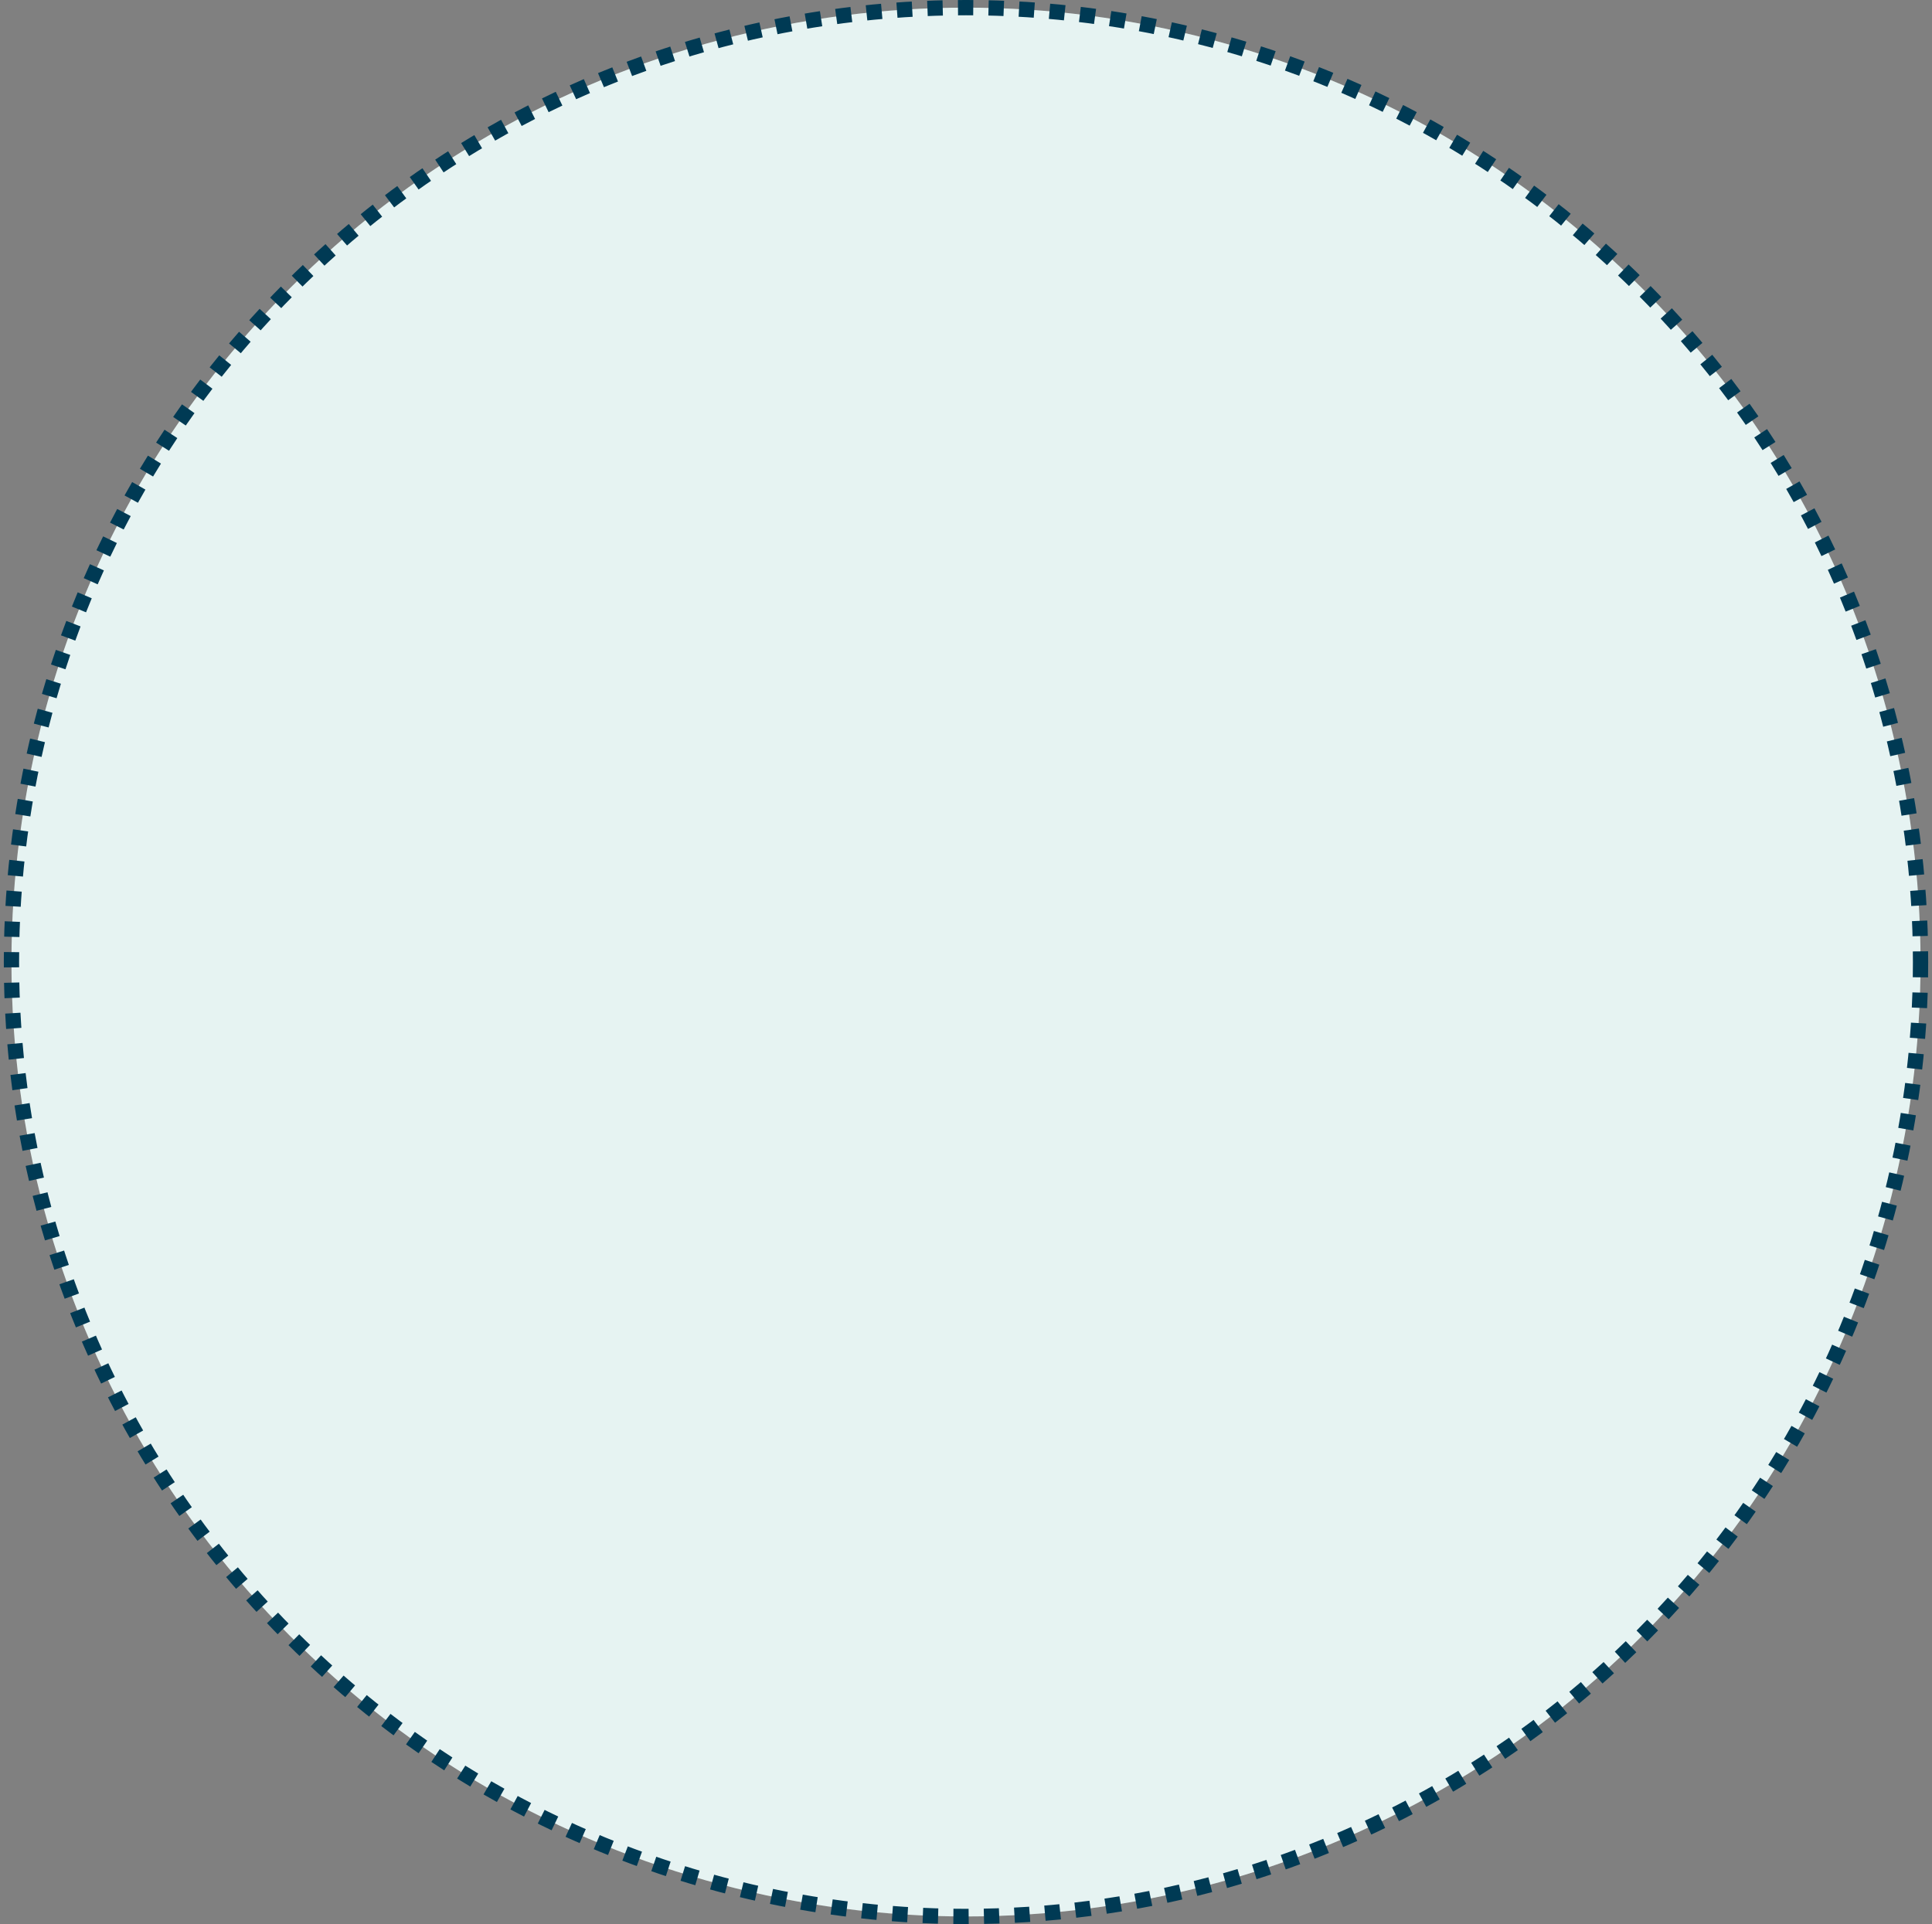
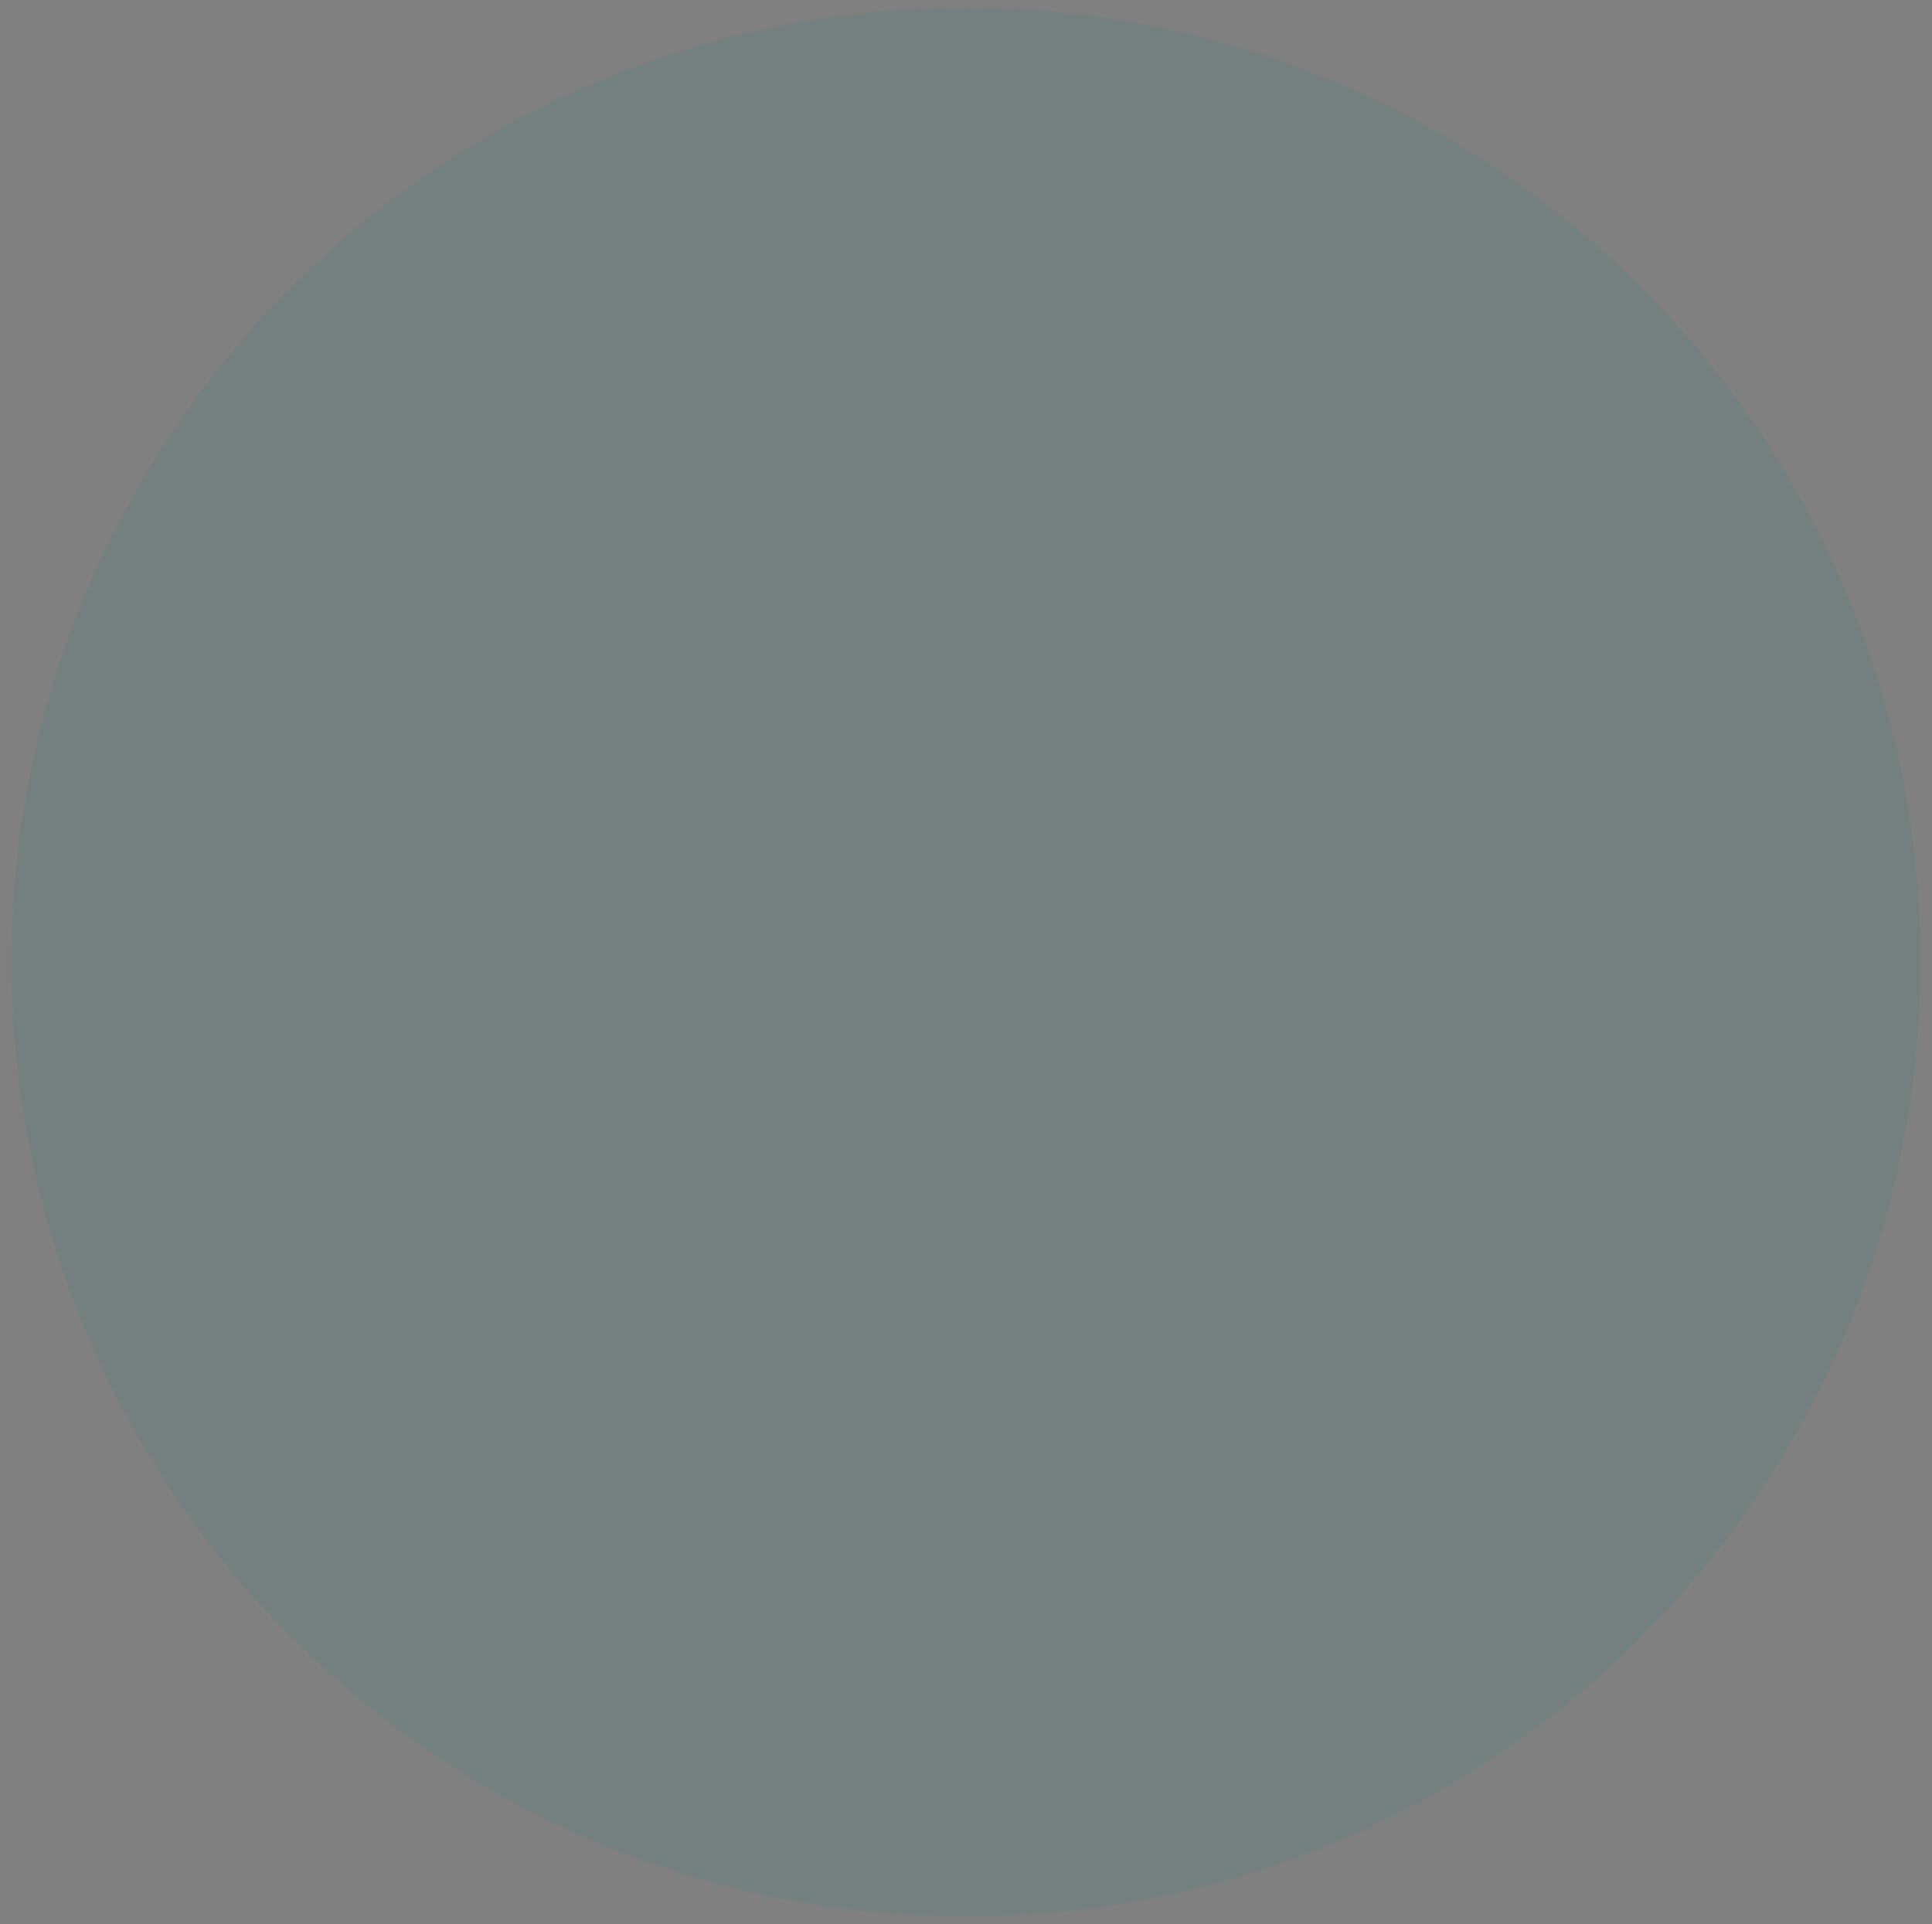
<svg xmlns="http://www.w3.org/2000/svg" width="253" height="252" viewBox="0 0 253 252" fill="none">
  <rect x="0" y="0" width="253" height="252" fill="#808080" stroke="none" />
-   <circle cx="126.5" cy="126" r="125" fill="white" />
  <circle cx="126.5" cy="126" r="125" fill="#028380" fill-opacity="0.1" />
-   <circle cx="126.5" cy="126" r="125" stroke="#003A54" stroke-width="2" stroke-dasharray="2 2" />
</svg>